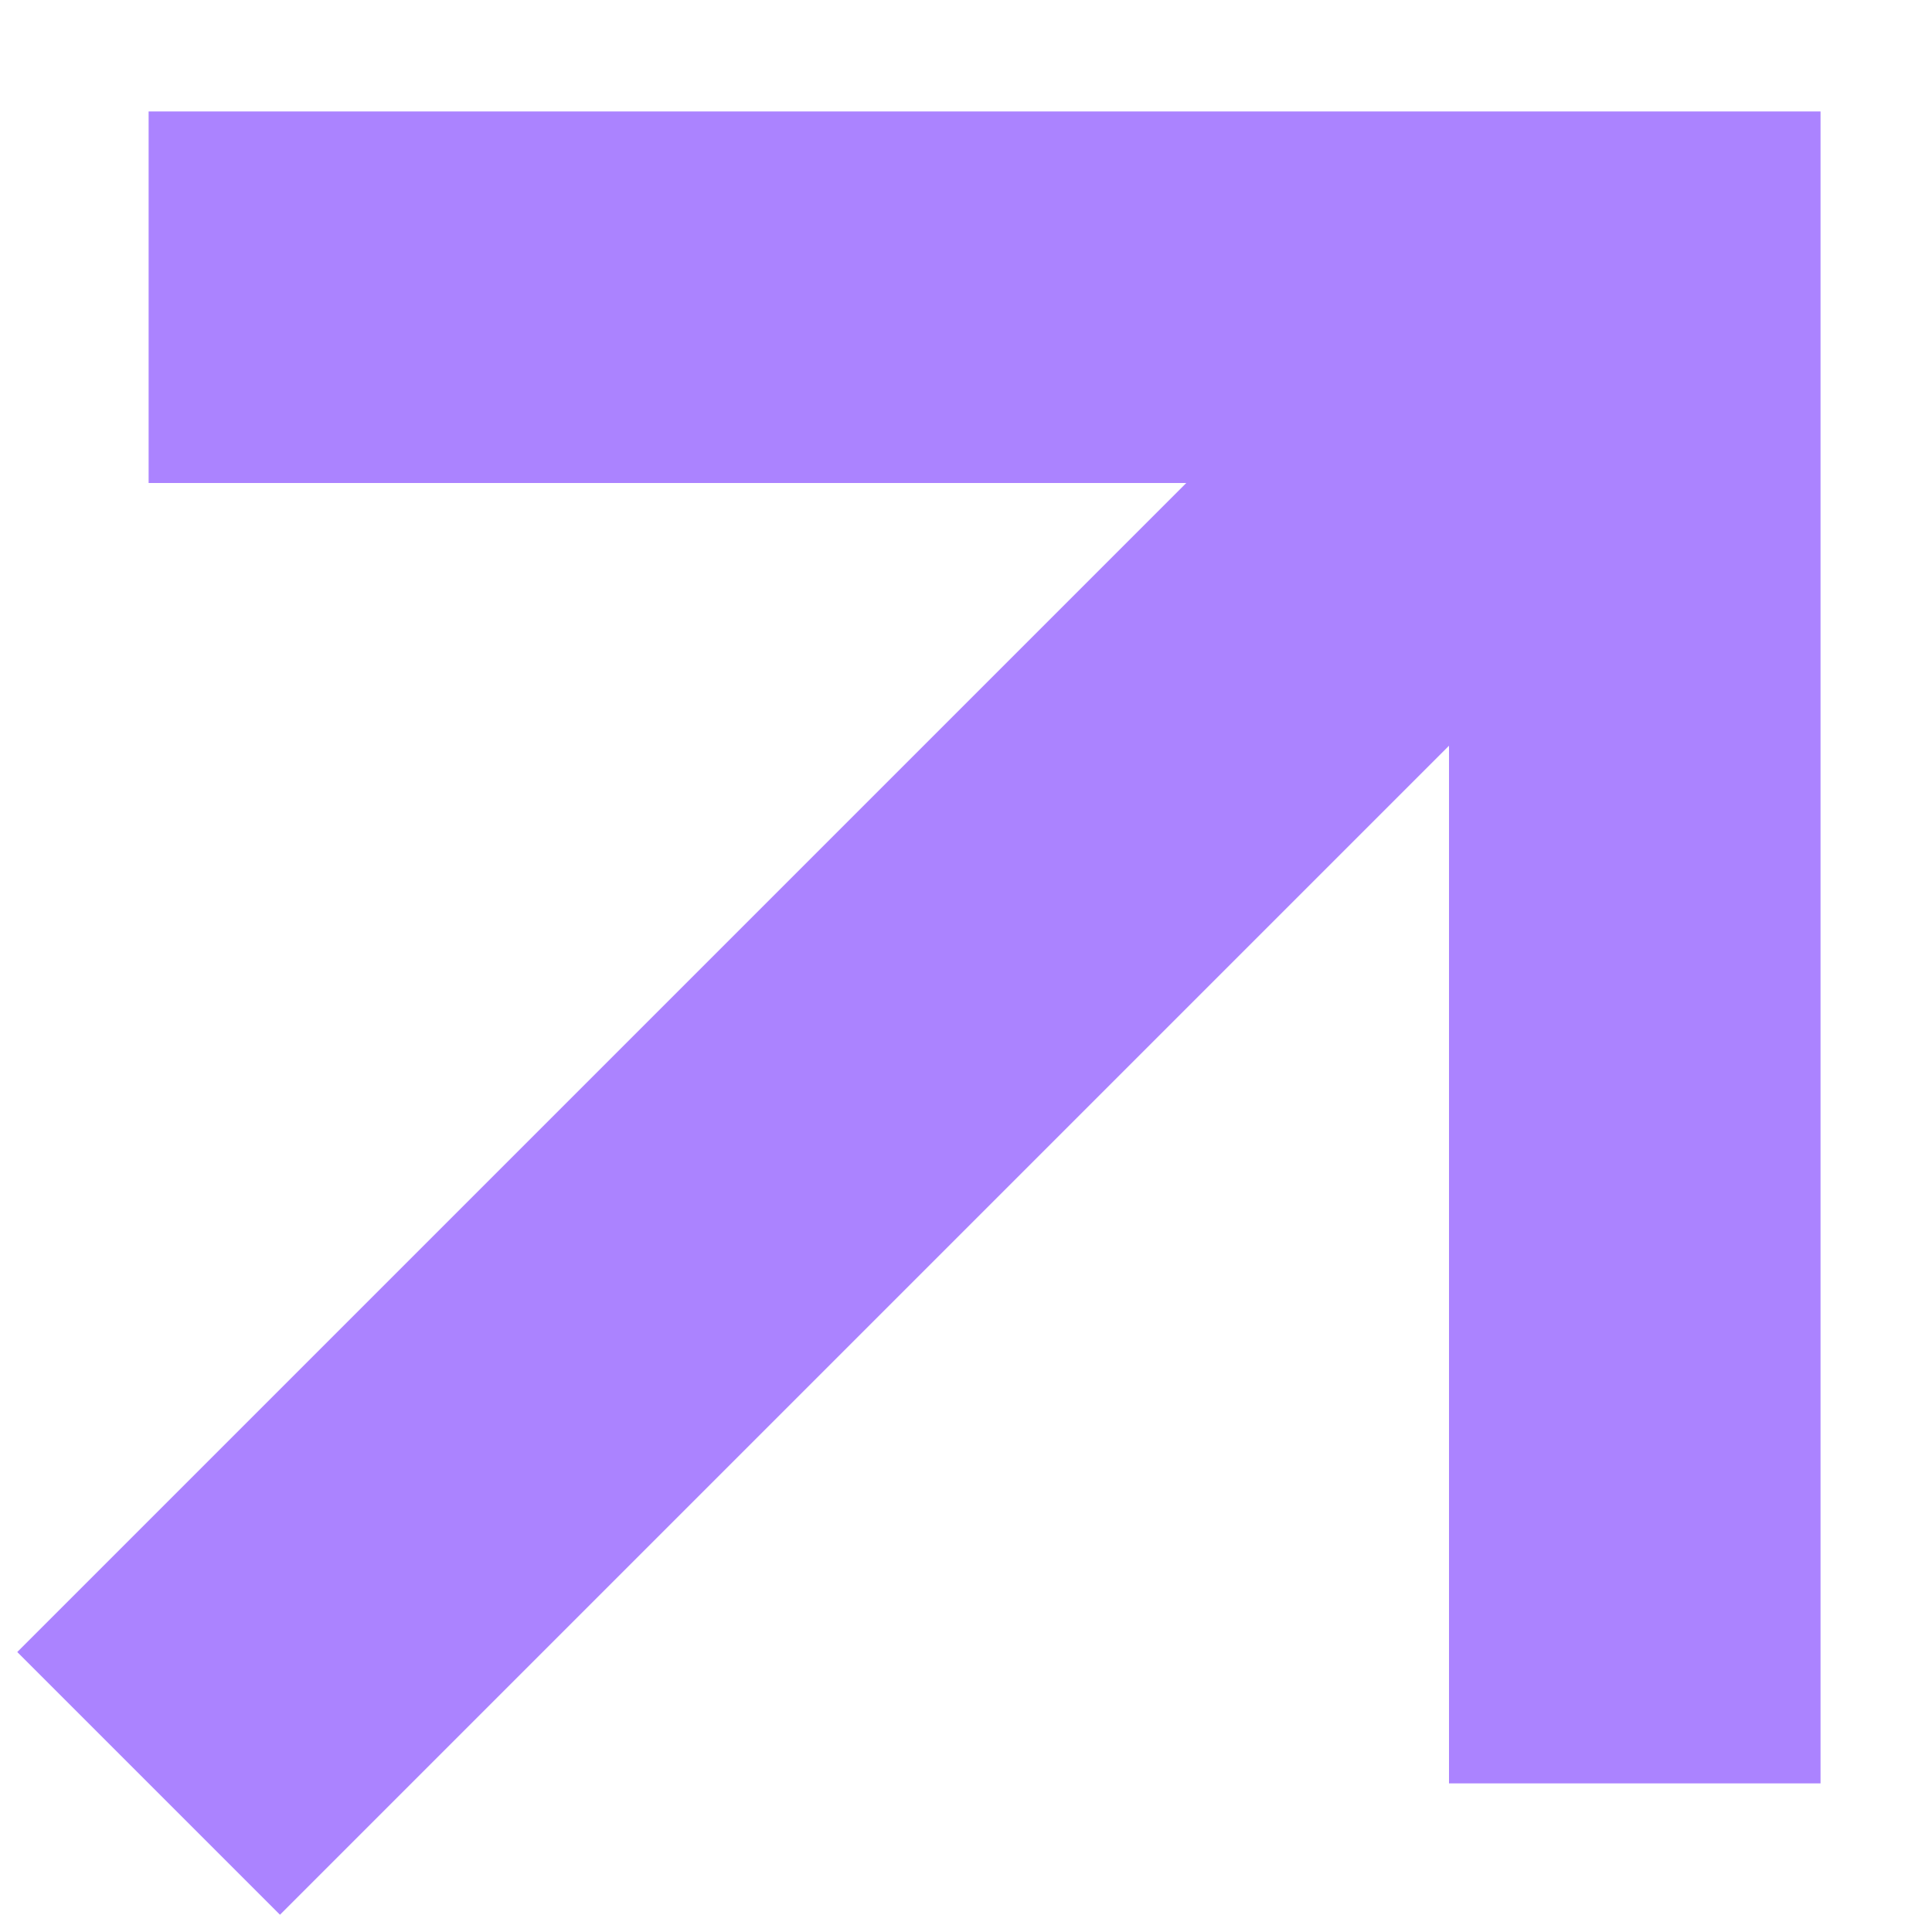
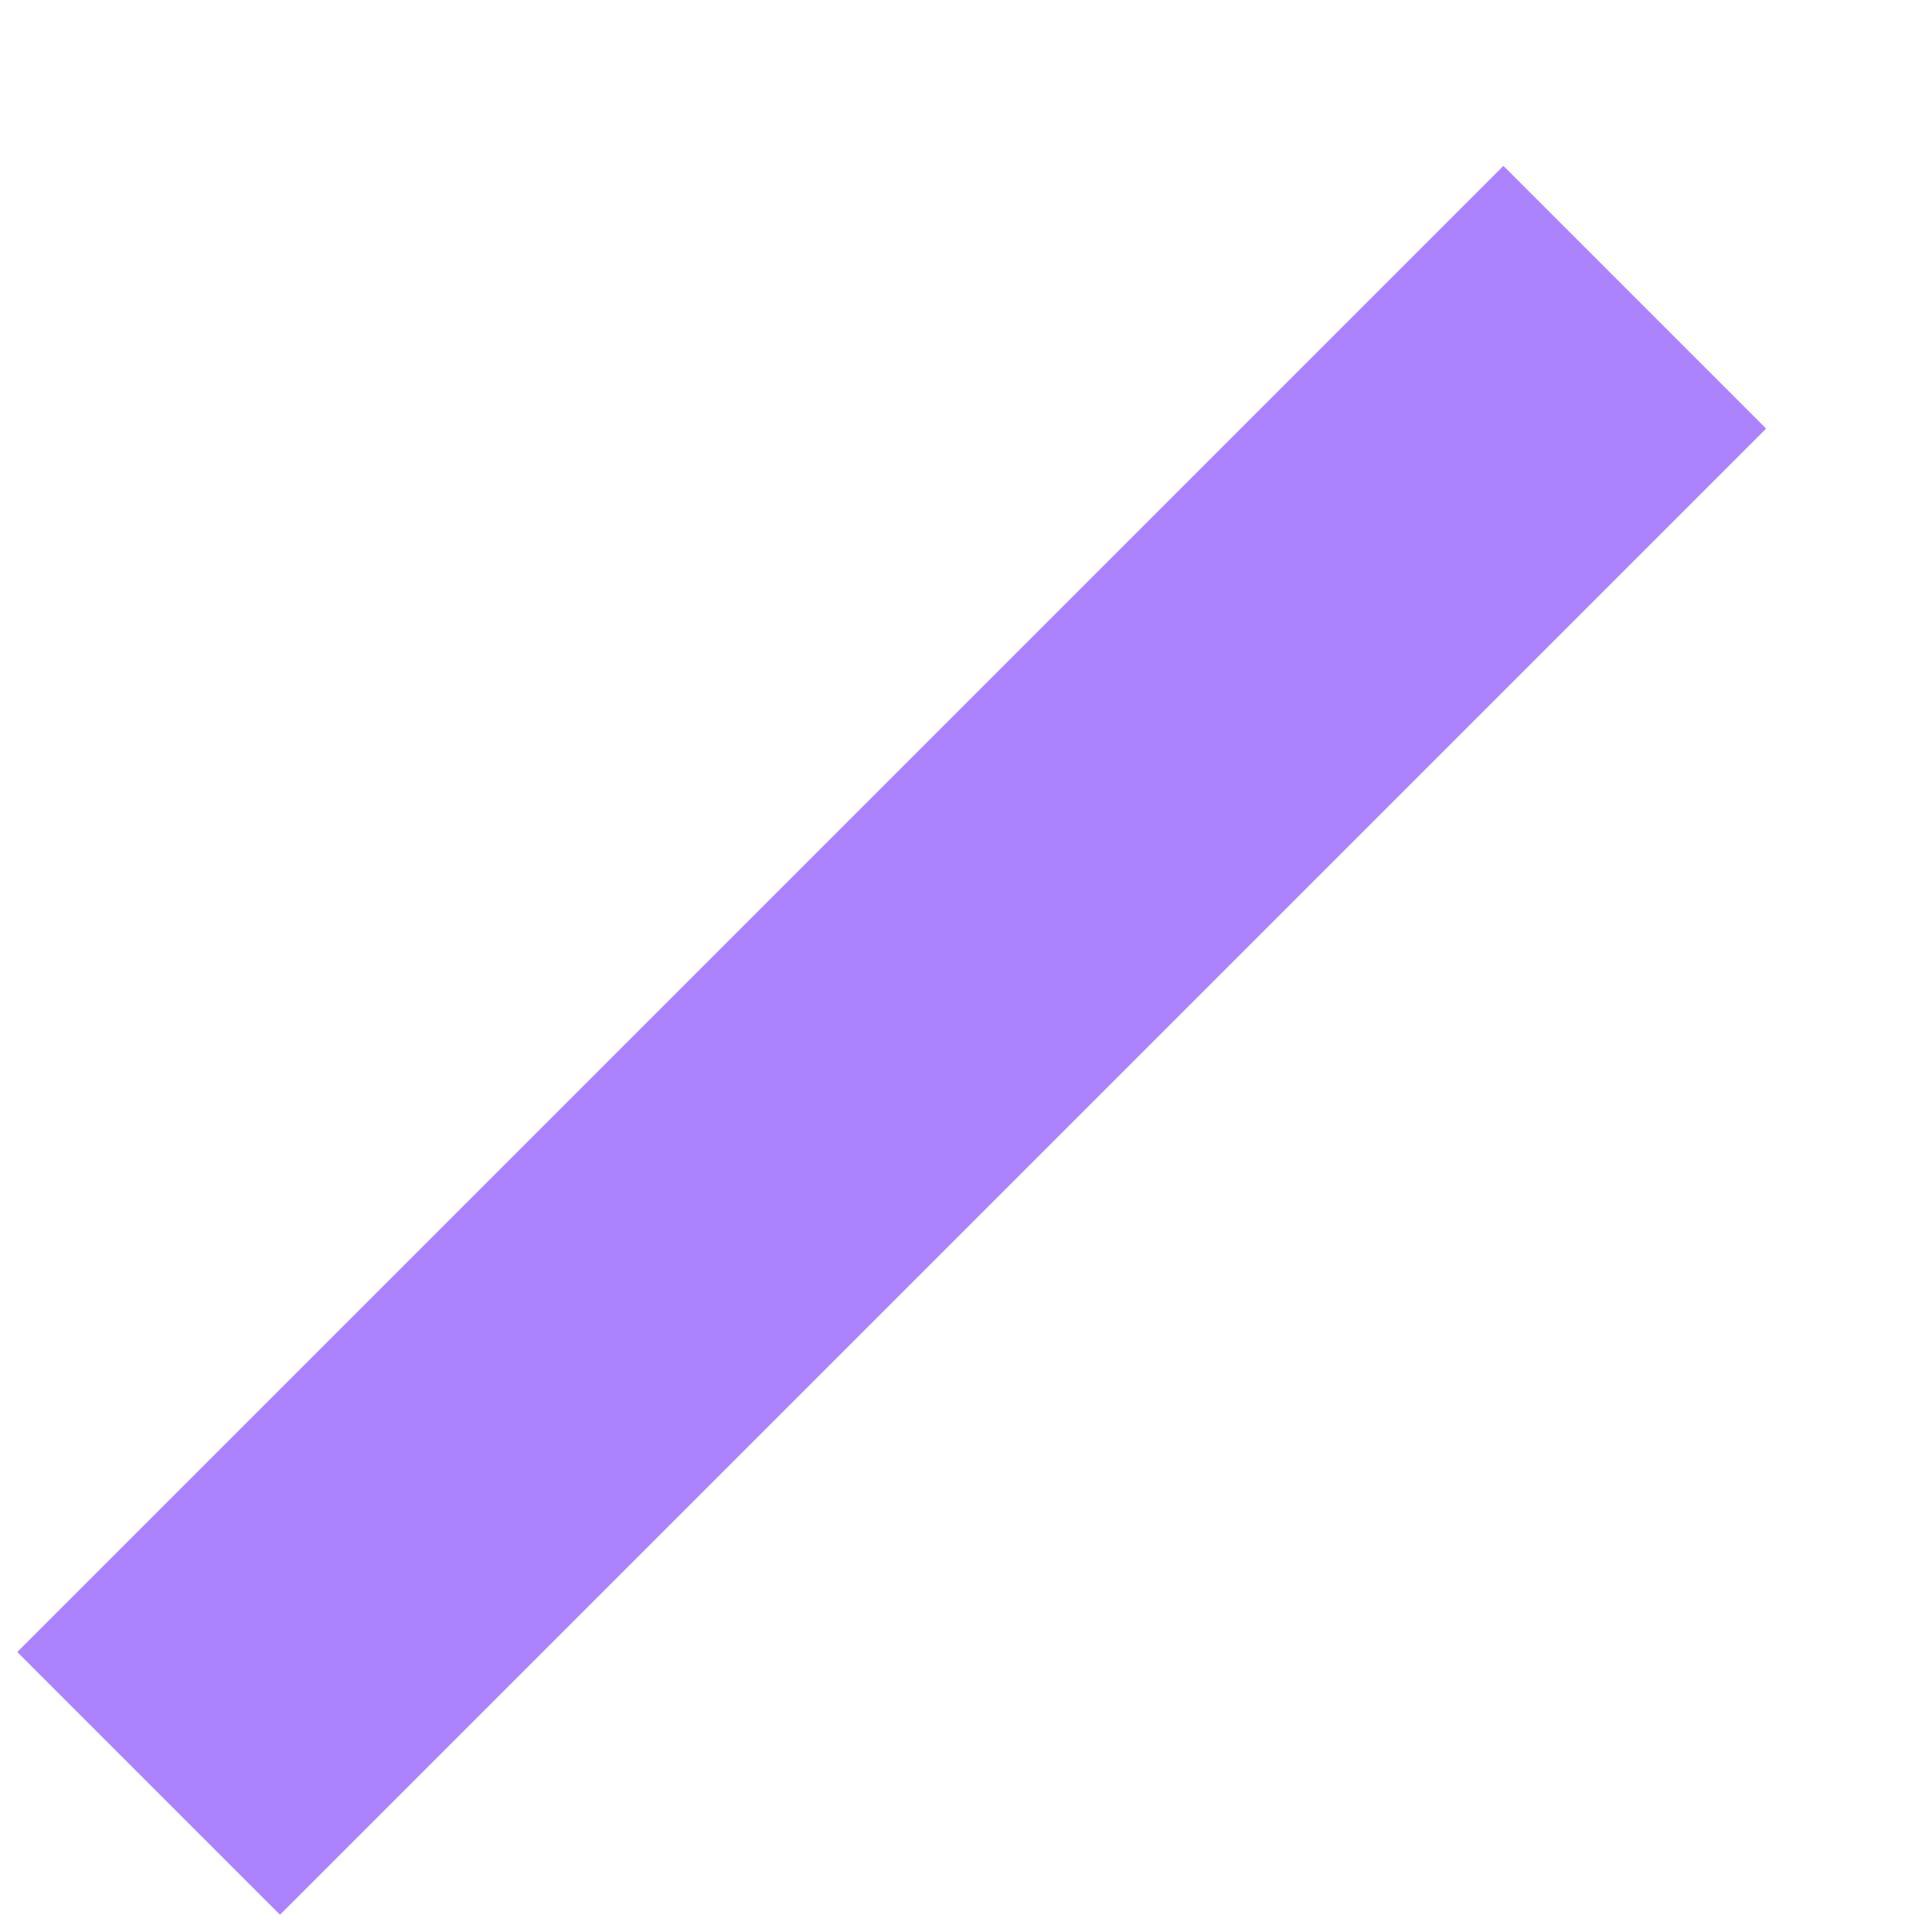
<svg xmlns="http://www.w3.org/2000/svg" width="13" height="13" viewBox="0 0 13 13" fill="none">
-   <path d="M1 2H11V12" stroke="#AB83FF" stroke-width="2.5" stroke-miterlimit="10" />
  <path d="M11 2L1 12" stroke="#AB83FF" stroke-width="2.5" stroke-miterlimit="10" />
</svg>